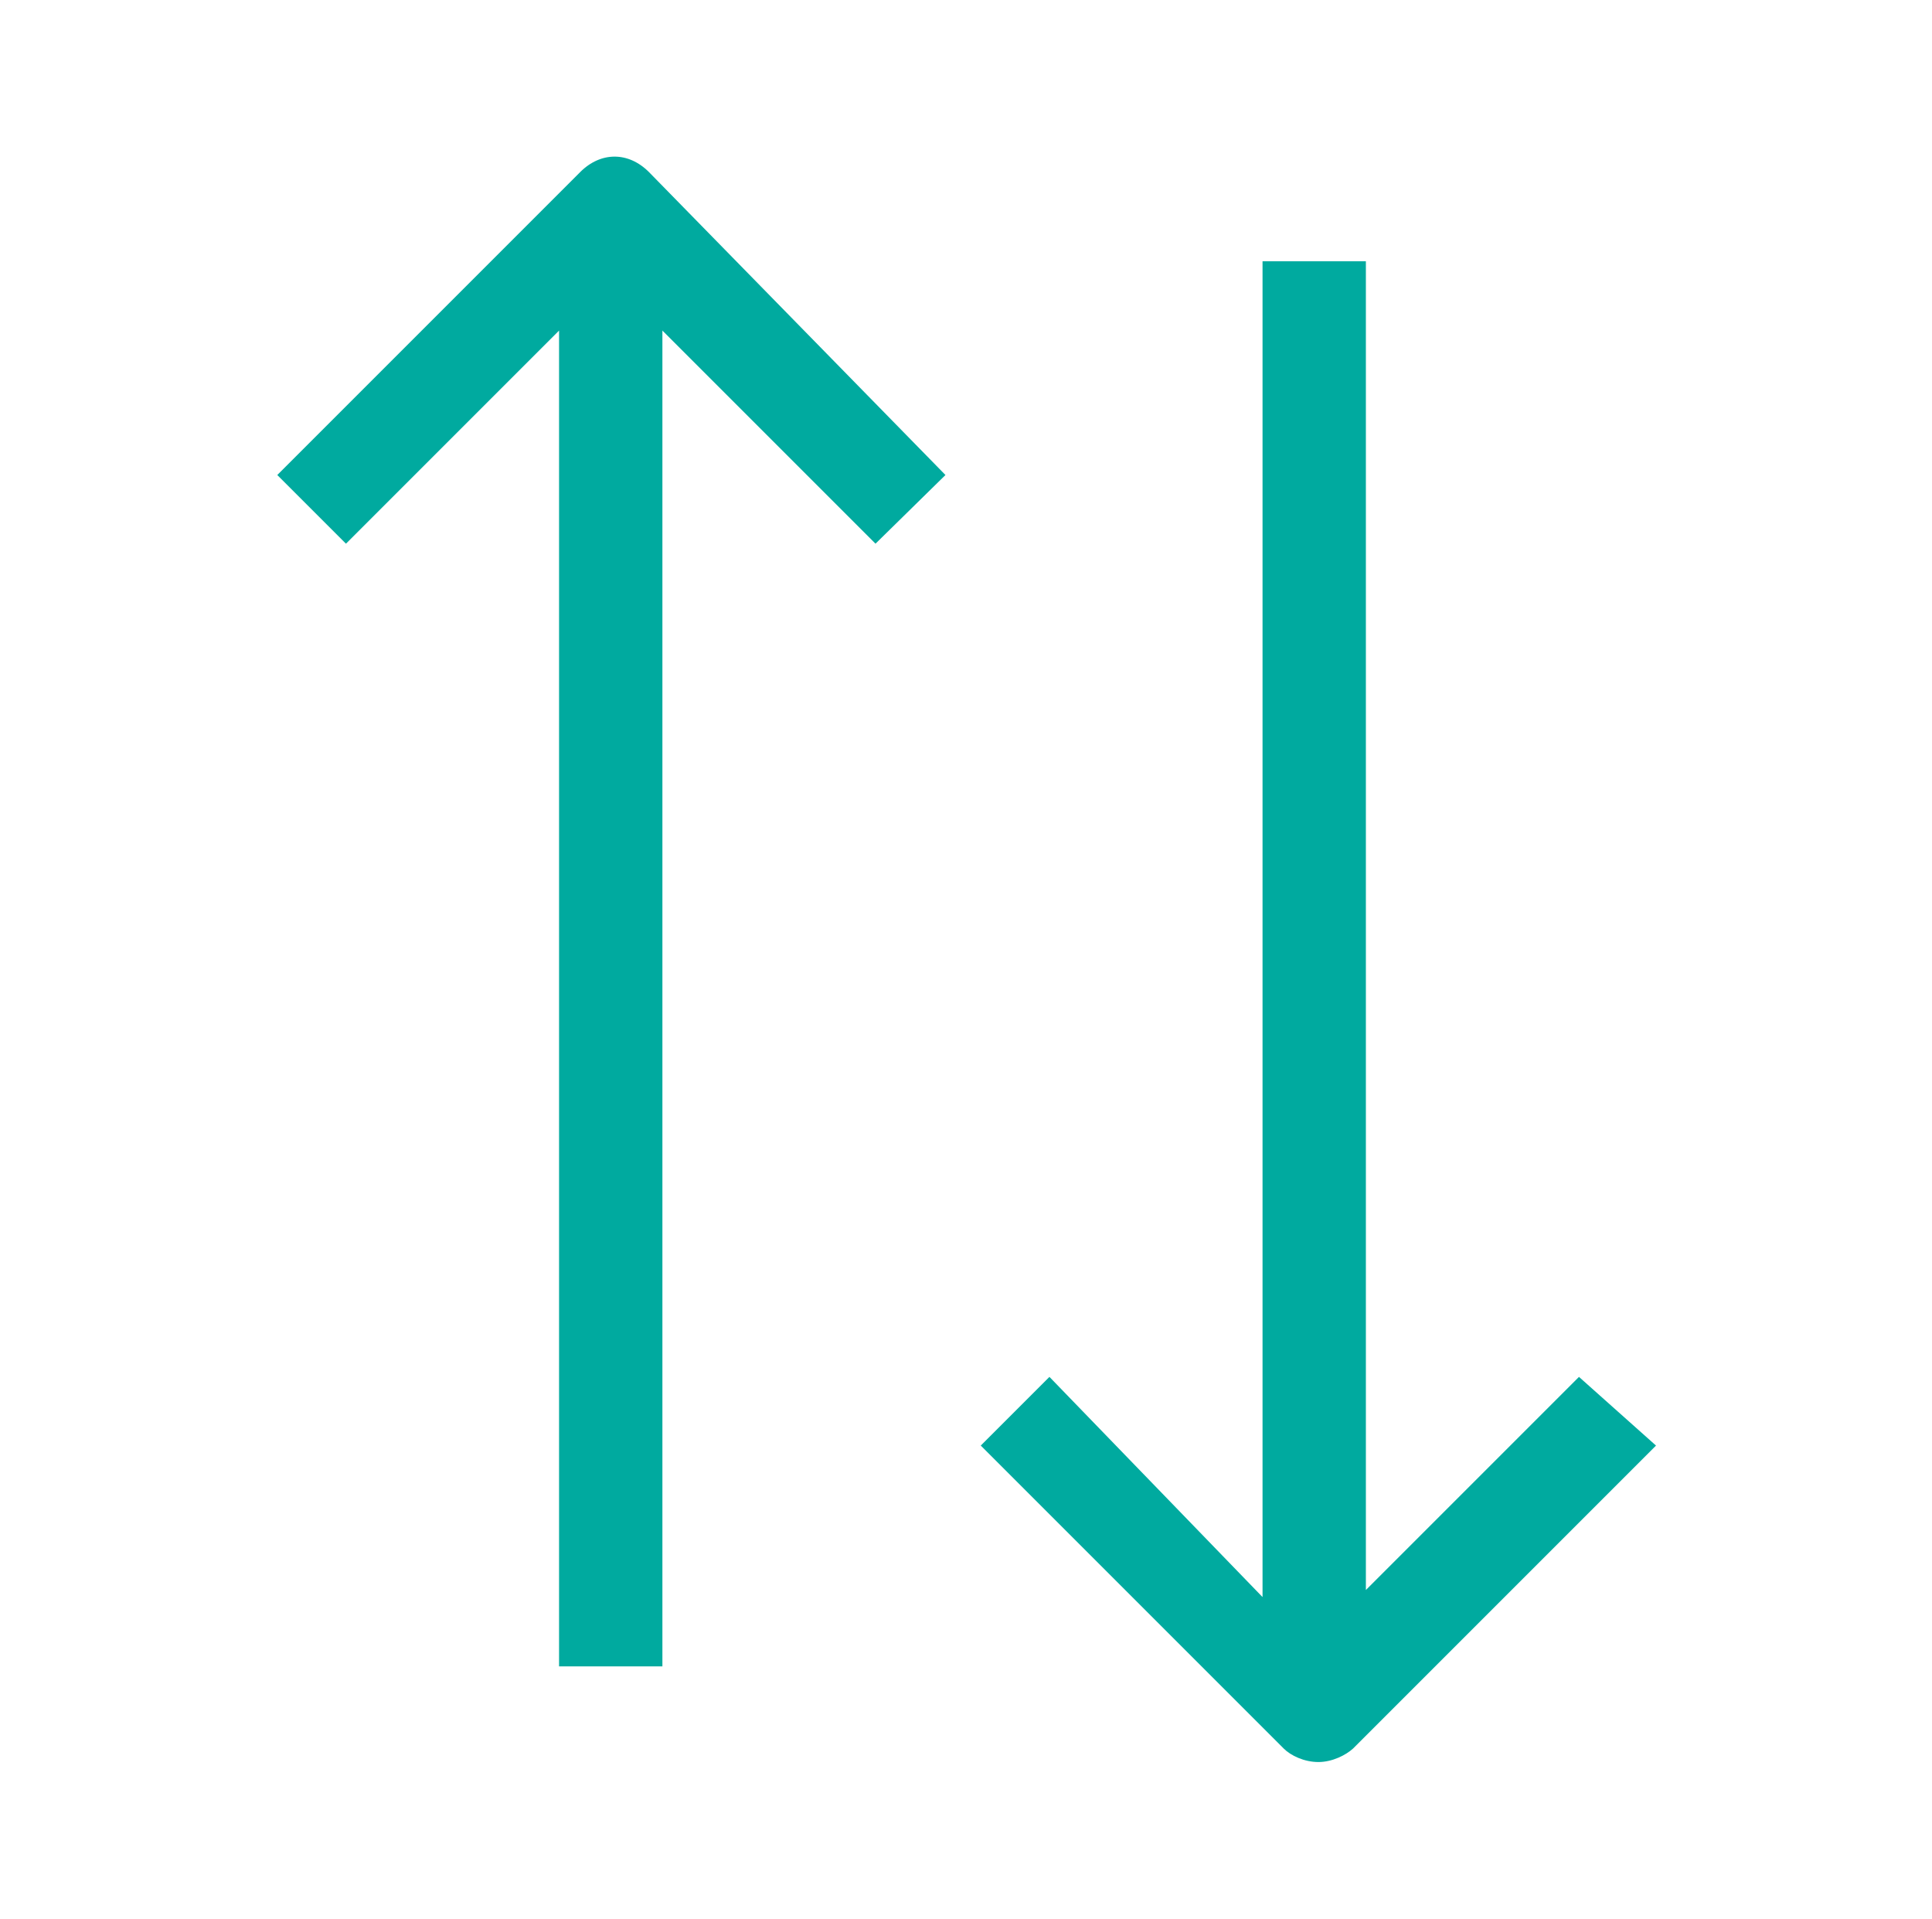
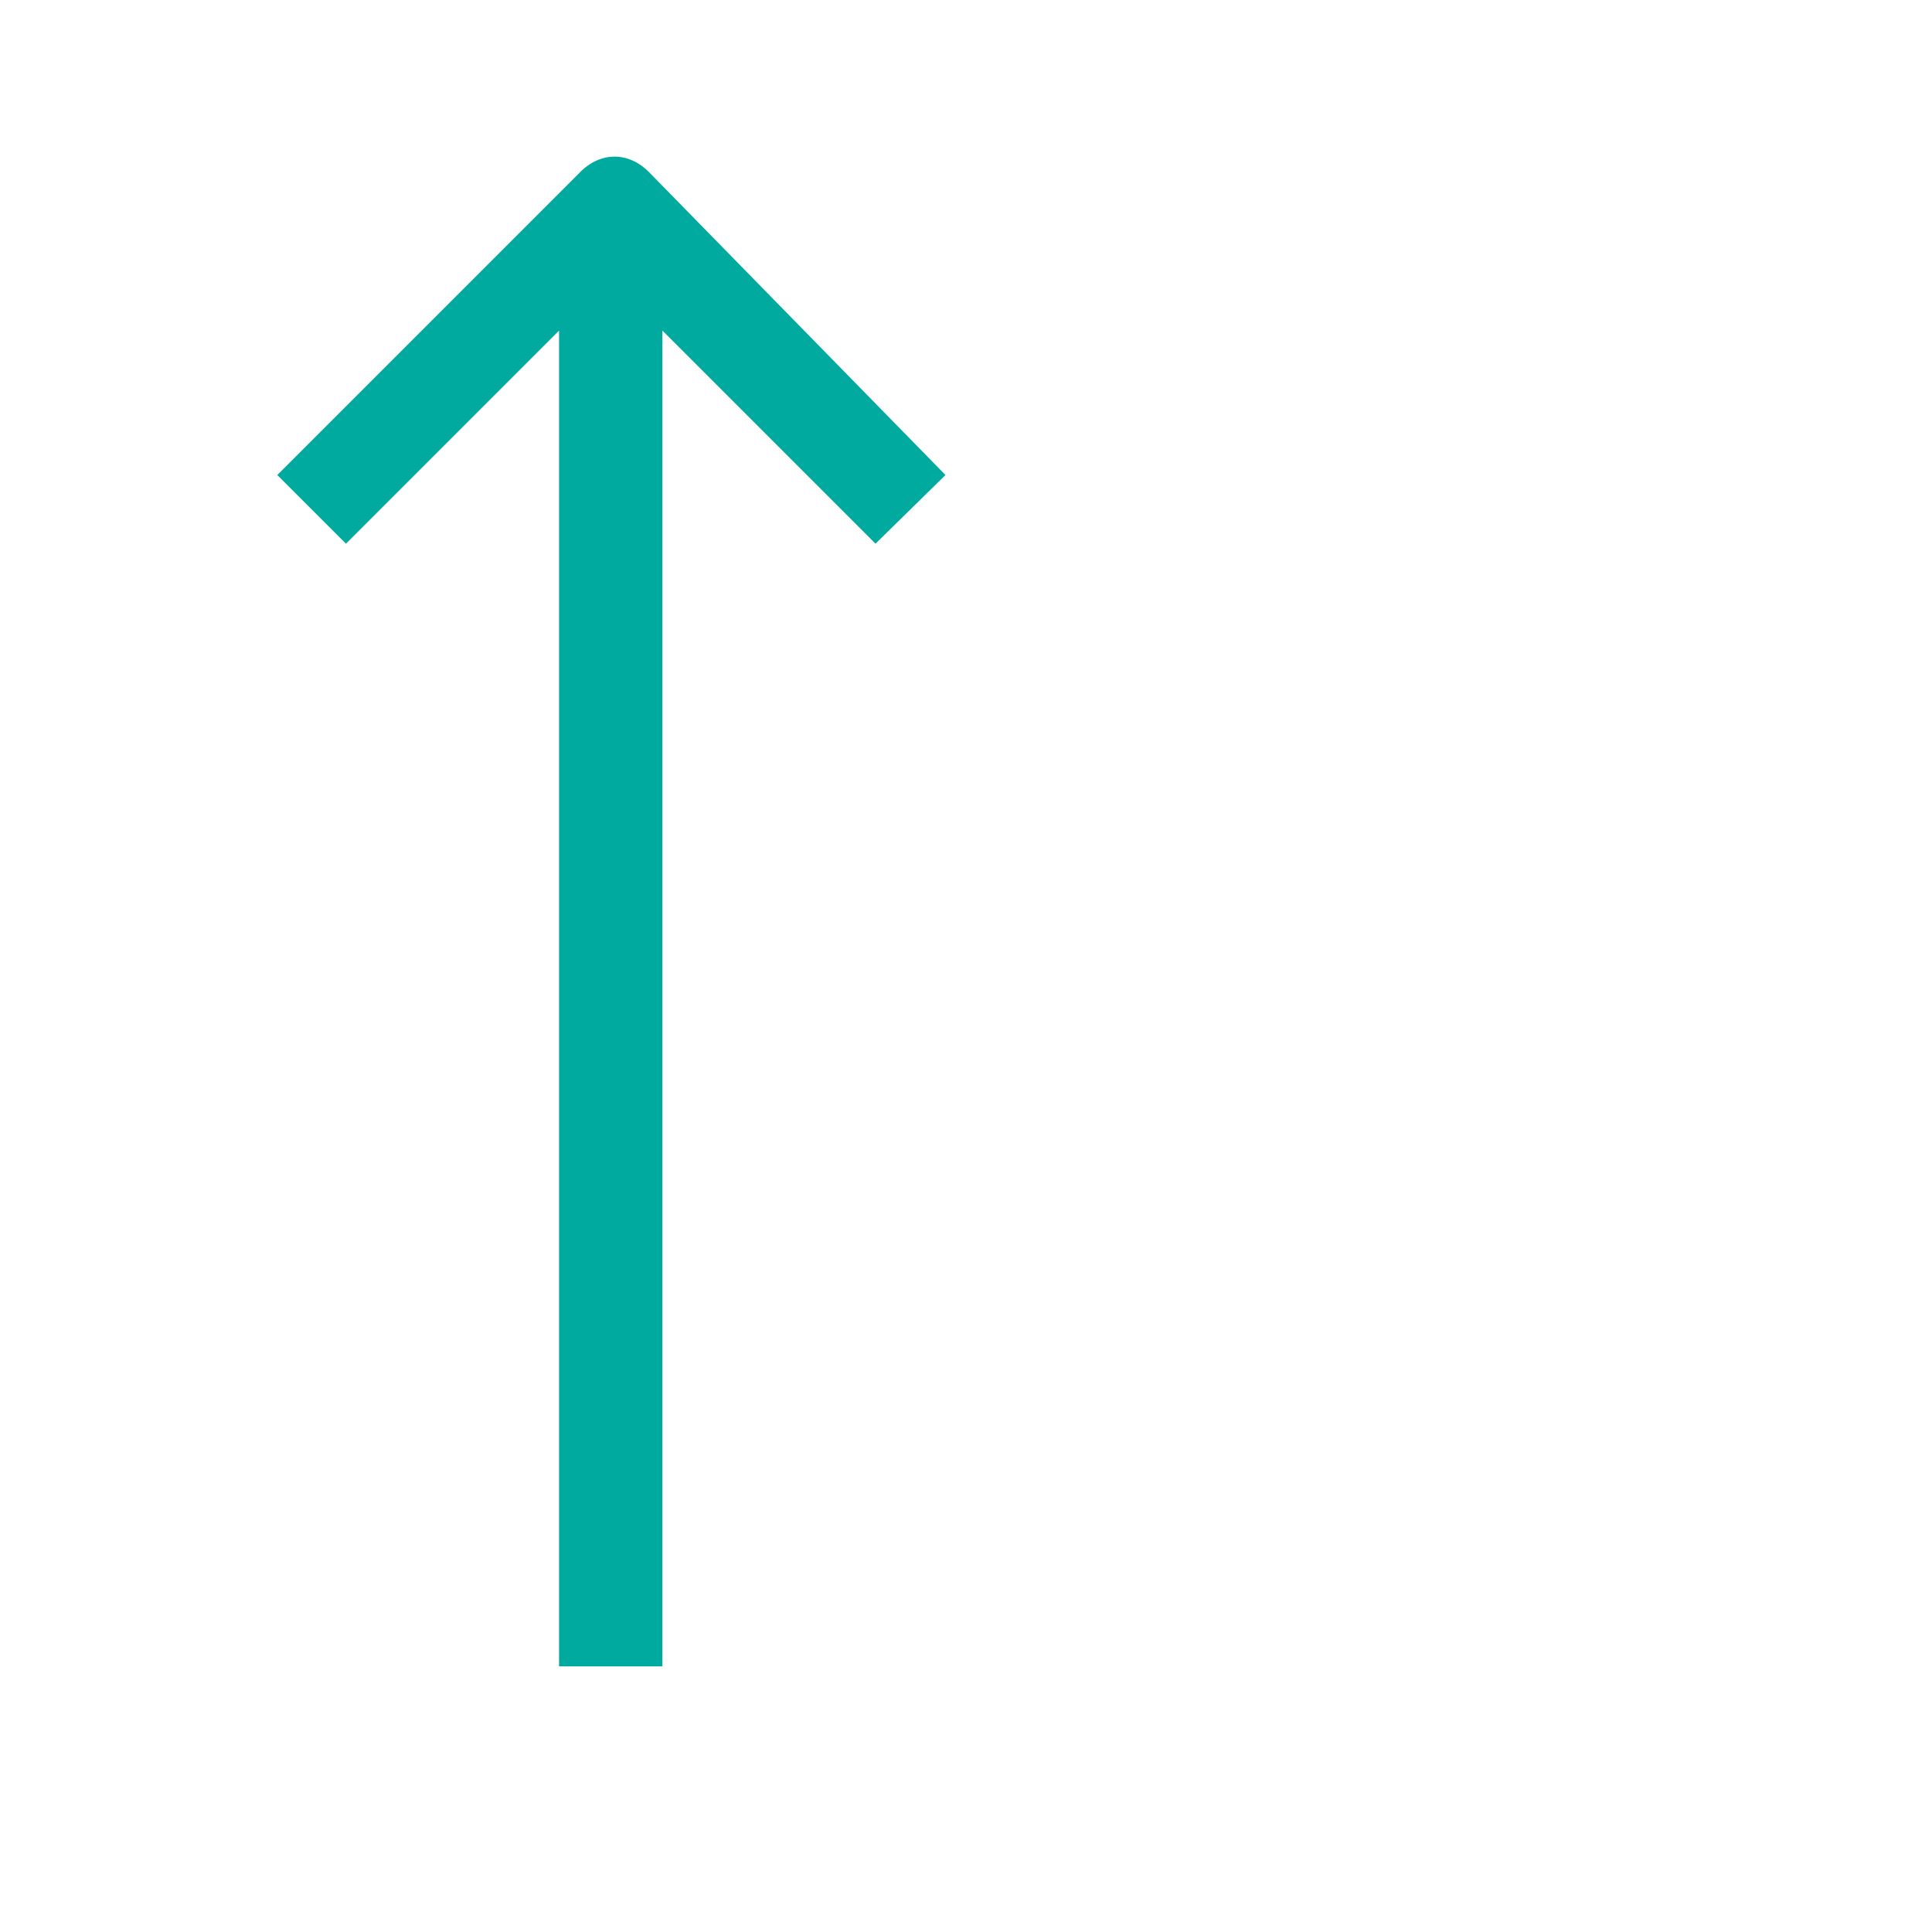
<svg xmlns="http://www.w3.org/2000/svg" version="1.1" id="Layer_1" x="0px" y="0px" viewBox="0 0 301 299" style="enable-background:new 0 0 301 299;" xml:space="preserve">
  <style type="text/css">
	.st0{fill:#00AA9F;}
</style>
  <g>
    <g>
      <g>
        <path class="st0" d="M101.1,26.8c-3.2-3.2-7.5-3.2-10.7,0L43.2,74l10.7,10.7l33.2-33.2v208.1h16.1V51.5l33.2,33.2L147.3,74     L101.1,26.8z" />
      </g>
    </g>
    <g>
      <g>
-         <path class="st0" d="M246,214.5l-33.2,33.2v-207h-16.1v208.1l-33.2-34.3l-10.7,10.7l47.2,47.2c1.1,1.1,3.2,2.1,5.4,2.1     s4.3-1.1,5.4-2.1l47.2-47.2L246,214.5z" />
-       </g>
+         </g>
    </g>
  </g>
</svg>